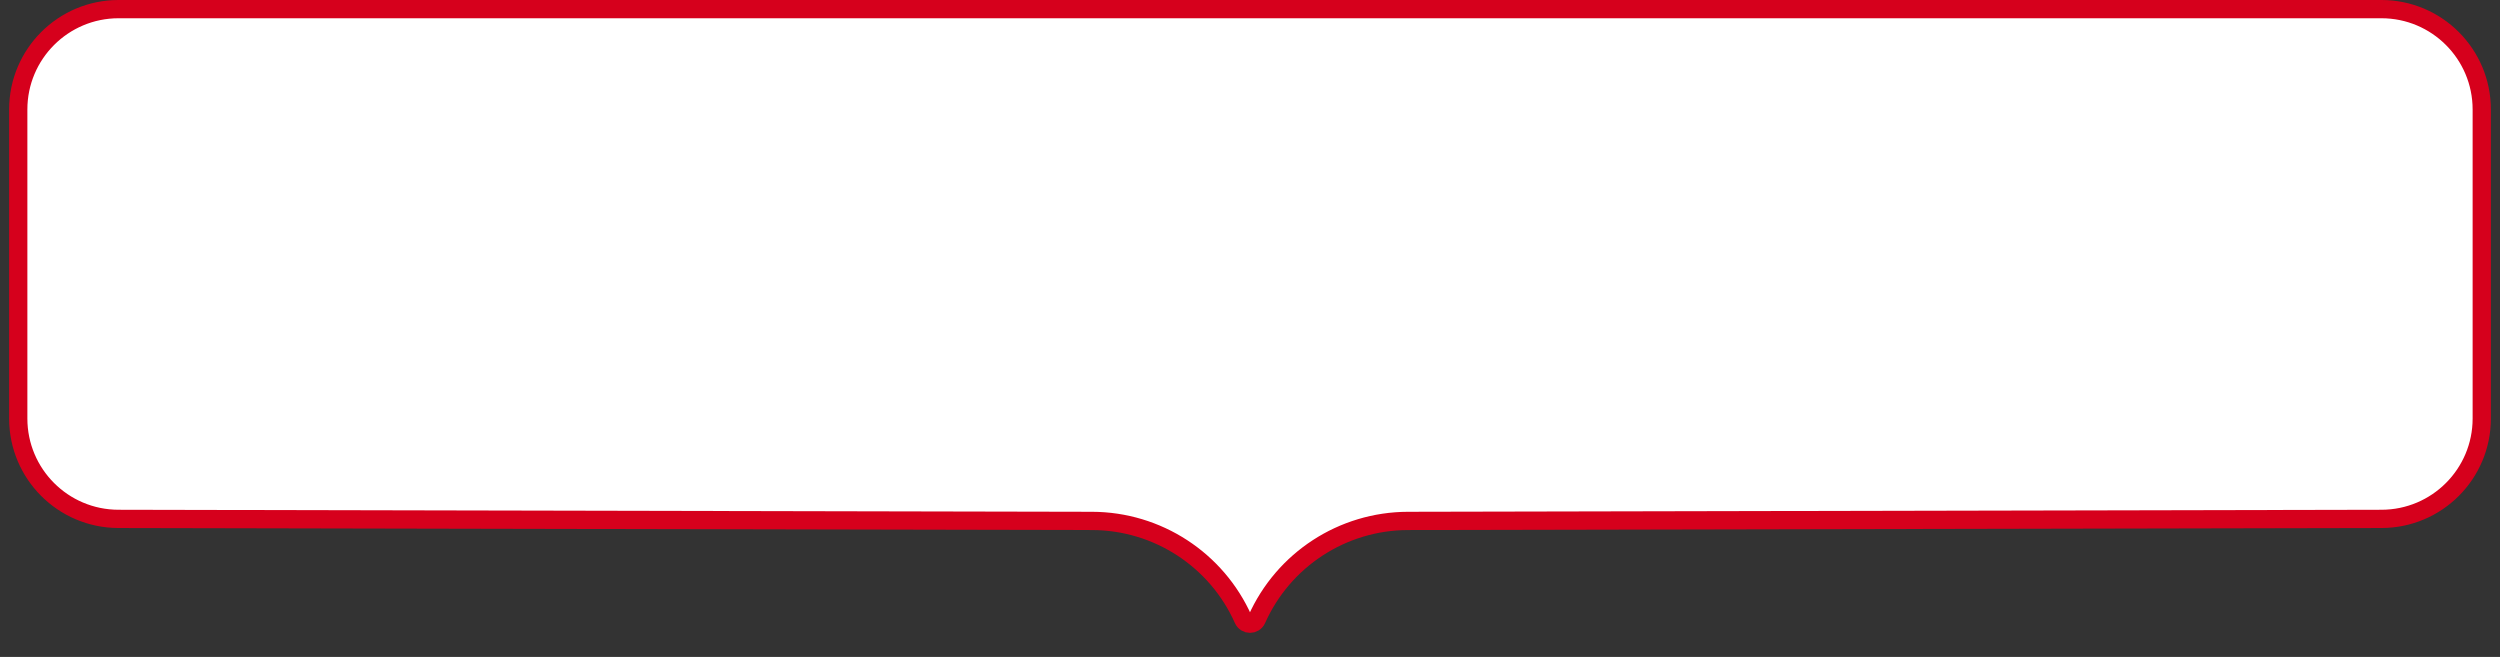
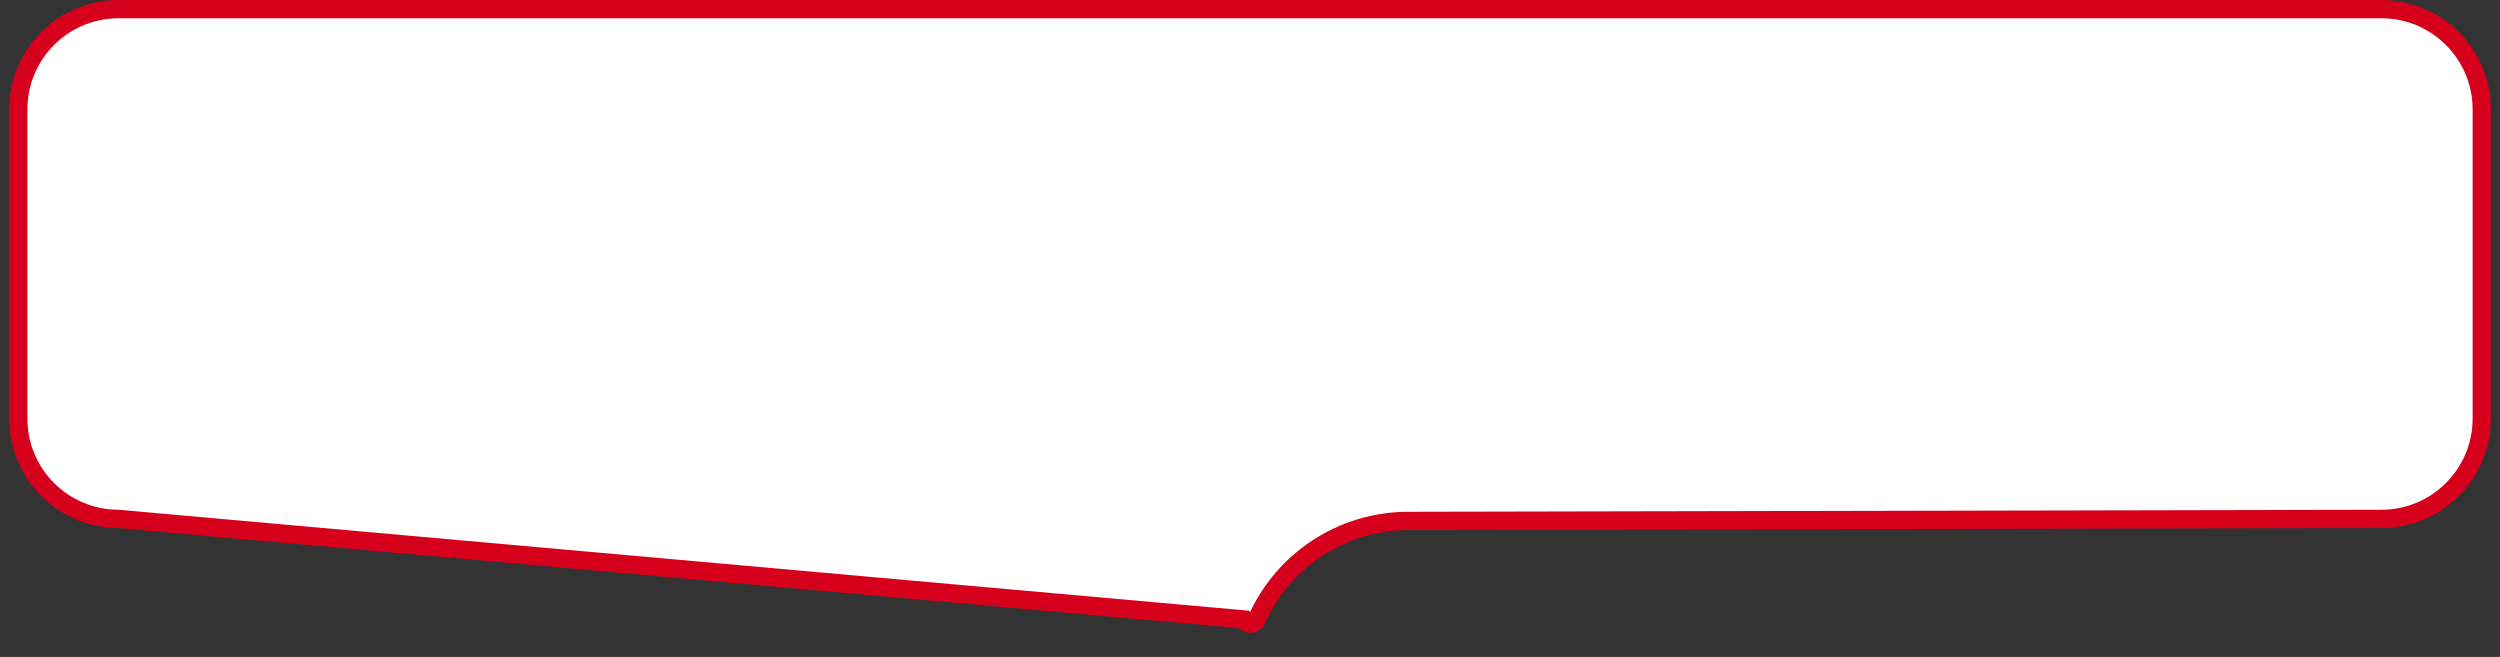
<svg xmlns="http://www.w3.org/2000/svg" width="137" height="36" viewBox="0 0 137 36" fill="none">
  <rect x="0" y="0" width="137" height="36" fill="#333333" stroke="none" />
-   <path d="M6.5 0.5H130.5C133.538 0.5 136 2.962 136 6V22.935C136 25.968 133.545 28.428 130.511 28.435L77.157 28.546C73.573 28.554 70.328 30.666 68.87 33.941C68.727 34.261 68.273 34.261 68.13 33.941C66.672 30.666 63.427 28.554 59.843 28.546L6.489 28.435C3.455 28.428 1 25.968 1 22.935V6C1 2.962 3.462 0.5 6.5 0.5Z" fill="white" stroke="#D6001C" />
+   <path d="M6.5 0.5H130.5C133.538 0.5 136 2.962 136 6V22.935C136 25.968 133.545 28.428 130.511 28.435L77.157 28.546C73.573 28.554 70.328 30.666 68.87 33.941C68.727 34.261 68.273 34.261 68.13 33.941L6.489 28.435C3.455 28.428 1 25.968 1 22.935V6C1 2.962 3.462 0.5 6.5 0.5Z" fill="white" stroke="#D6001C" />
</svg>